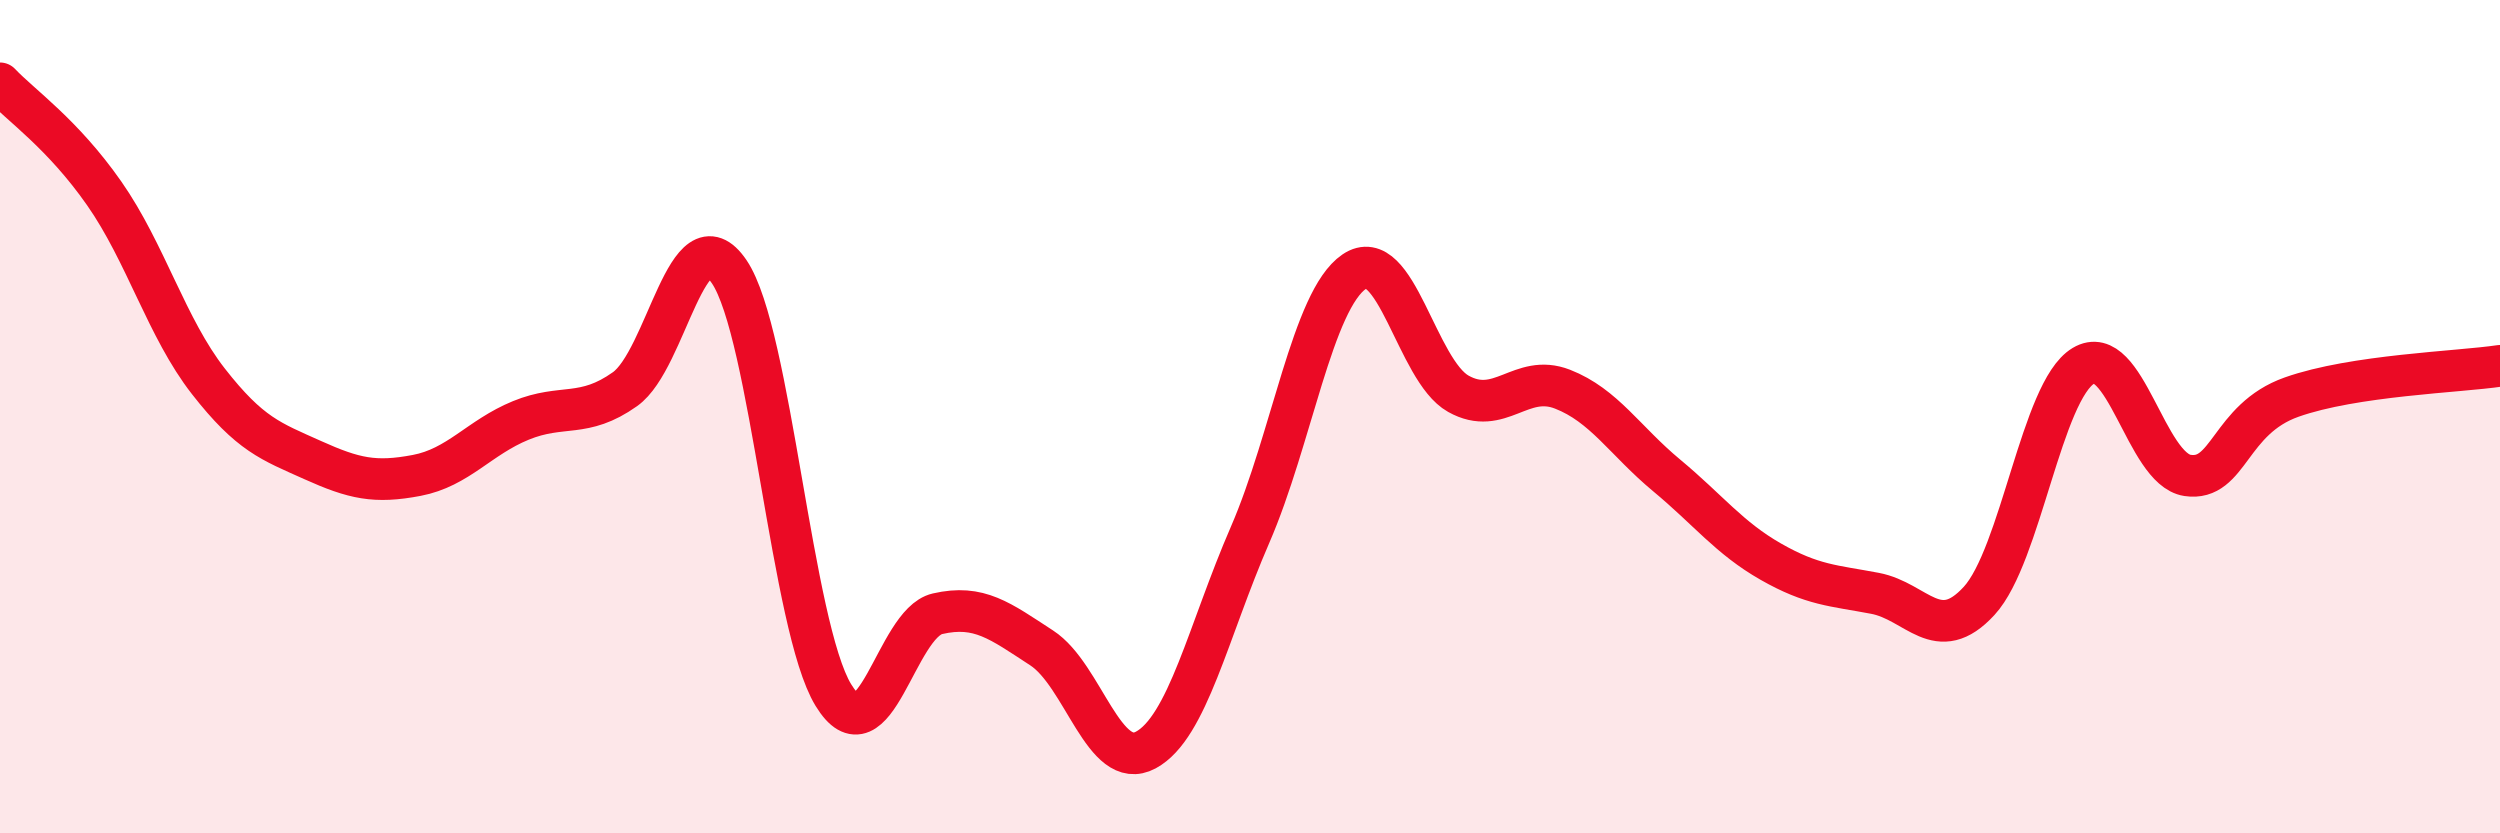
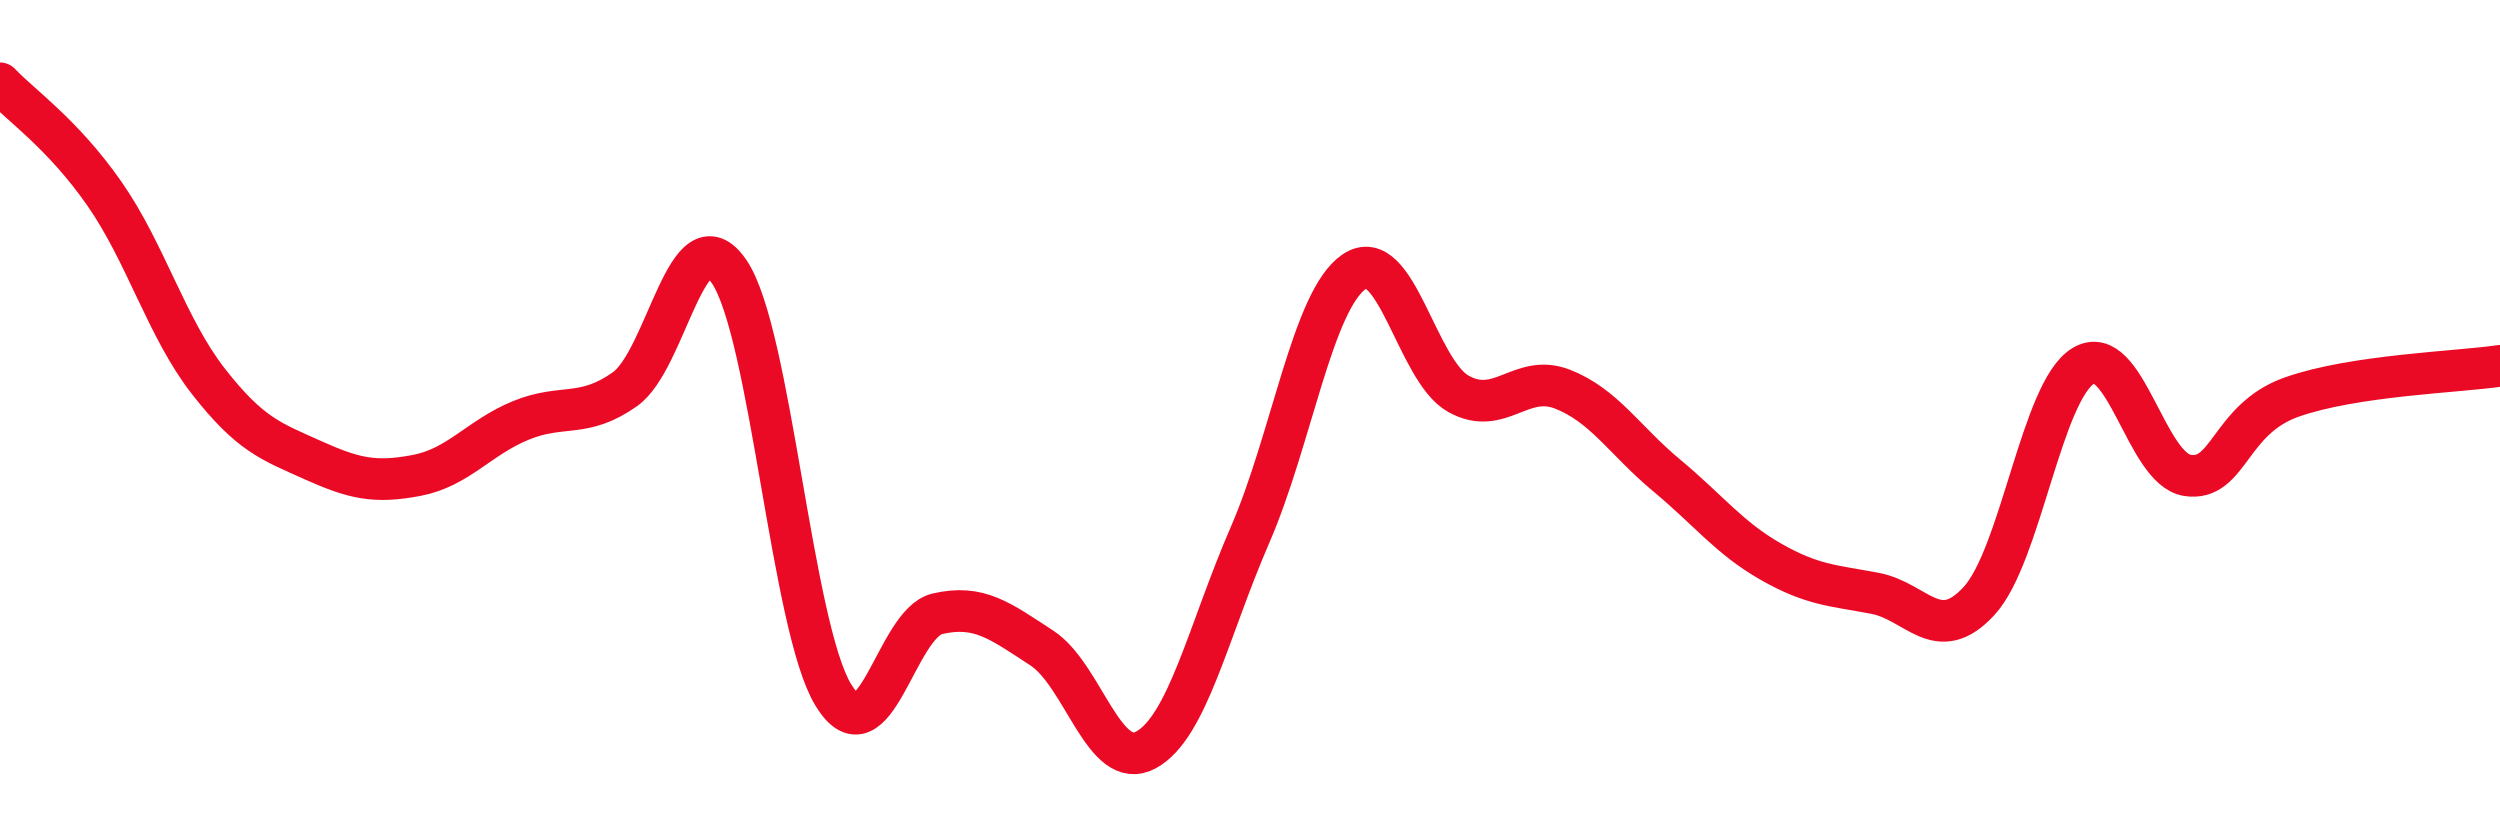
<svg xmlns="http://www.w3.org/2000/svg" width="60" height="20" viewBox="0 0 60 20">
-   <path d="M 0,2 C 0.5,2.53 1.5,3.21 2.5,4.64 C 3.5,6.07 4,7.87 5,9.15 C 6,10.43 6.5,10.59 7.5,11.04 C 8.5,11.49 9,11.6 10,11.41 C 11,11.22 11.5,10.5 12.5,10.09 C 13.5,9.68 14,10.05 15,9.34 C 16,8.63 16.5,5.05 17.5,6.52 C 18.5,7.99 19,15.04 20,16.68 C 21,18.32 21.5,14.96 22.5,14.73 C 23.5,14.5 24,14.9 25,15.55 C 26,16.2 26.5,18.54 27.5,18 C 28.5,17.46 29,15.14 30,12.84 C 31,10.54 31.5,7.2 32.5,6.52 C 33.5,5.84 34,8.89 35,9.45 C 36,10.01 36.5,8.95 37.5,9.34 C 38.5,9.73 39,10.58 40,11.41 C 41,12.24 41.5,12.91 42.5,13.48 C 43.5,14.05 44,14.05 45,14.24 C 46,14.43 46.5,15.51 47.5,14.42 C 48.5,13.33 49,9.38 50,8.78 C 51,8.18 51.5,11.26 52.5,11.41 C 53.5,11.56 53.5,10.06 55,9.53 C 56.5,9 59,8.93 60,8.78L60 20L0 20Z" fill="#EB0A25" opacity="0.1" stroke-linecap="round" stroke-linejoin="round" />
  <path d="M 0,2 C 0.5,2.53 1.5,3.21 2.5,4.64 C 3.5,6.07 4,7.87 5,9.15 C 6,10.43 6.5,10.59 7.5,11.04 C 8.5,11.49 9,11.6 10,11.41 C 11,11.22 11.5,10.5 12.5,10.09 C 13.5,9.68 14,10.05 15,9.34 C 16,8.63 16.5,5.05 17.5,6.52 C 18.5,7.99 19,15.04 20,16.68 C 21,18.32 21.5,14.96 22.5,14.73 C 23.5,14.5 24,14.9 25,15.55 C 26,16.2 26.5,18.54 27.5,18 C 28.5,17.46 29,15.14 30,12.84 C 31,10.54 31.5,7.2 32.5,6.52 C 33.5,5.84 34,8.89 35,9.45 C 36,10.01 36.5,8.95 37.5,9.34 C 38.5,9.73 39,10.58 40,11.41 C 41,12.24 41.5,12.91 42.5,13.48 C 43.5,14.05 44,14.05 45,14.24 C 46,14.43 46.5,15.51 47.5,14.42 C 48.5,13.33 49,9.38 50,8.78 C 51,8.18 51.5,11.26 52.5,11.41 C 53.5,11.56 53.5,10.06 55,9.53 C 56.5,9 59,8.93 60,8.78" stroke="#EB0A25" stroke-width="1" fill="none" stroke-linecap="round" stroke-linejoin="round" />
</svg>